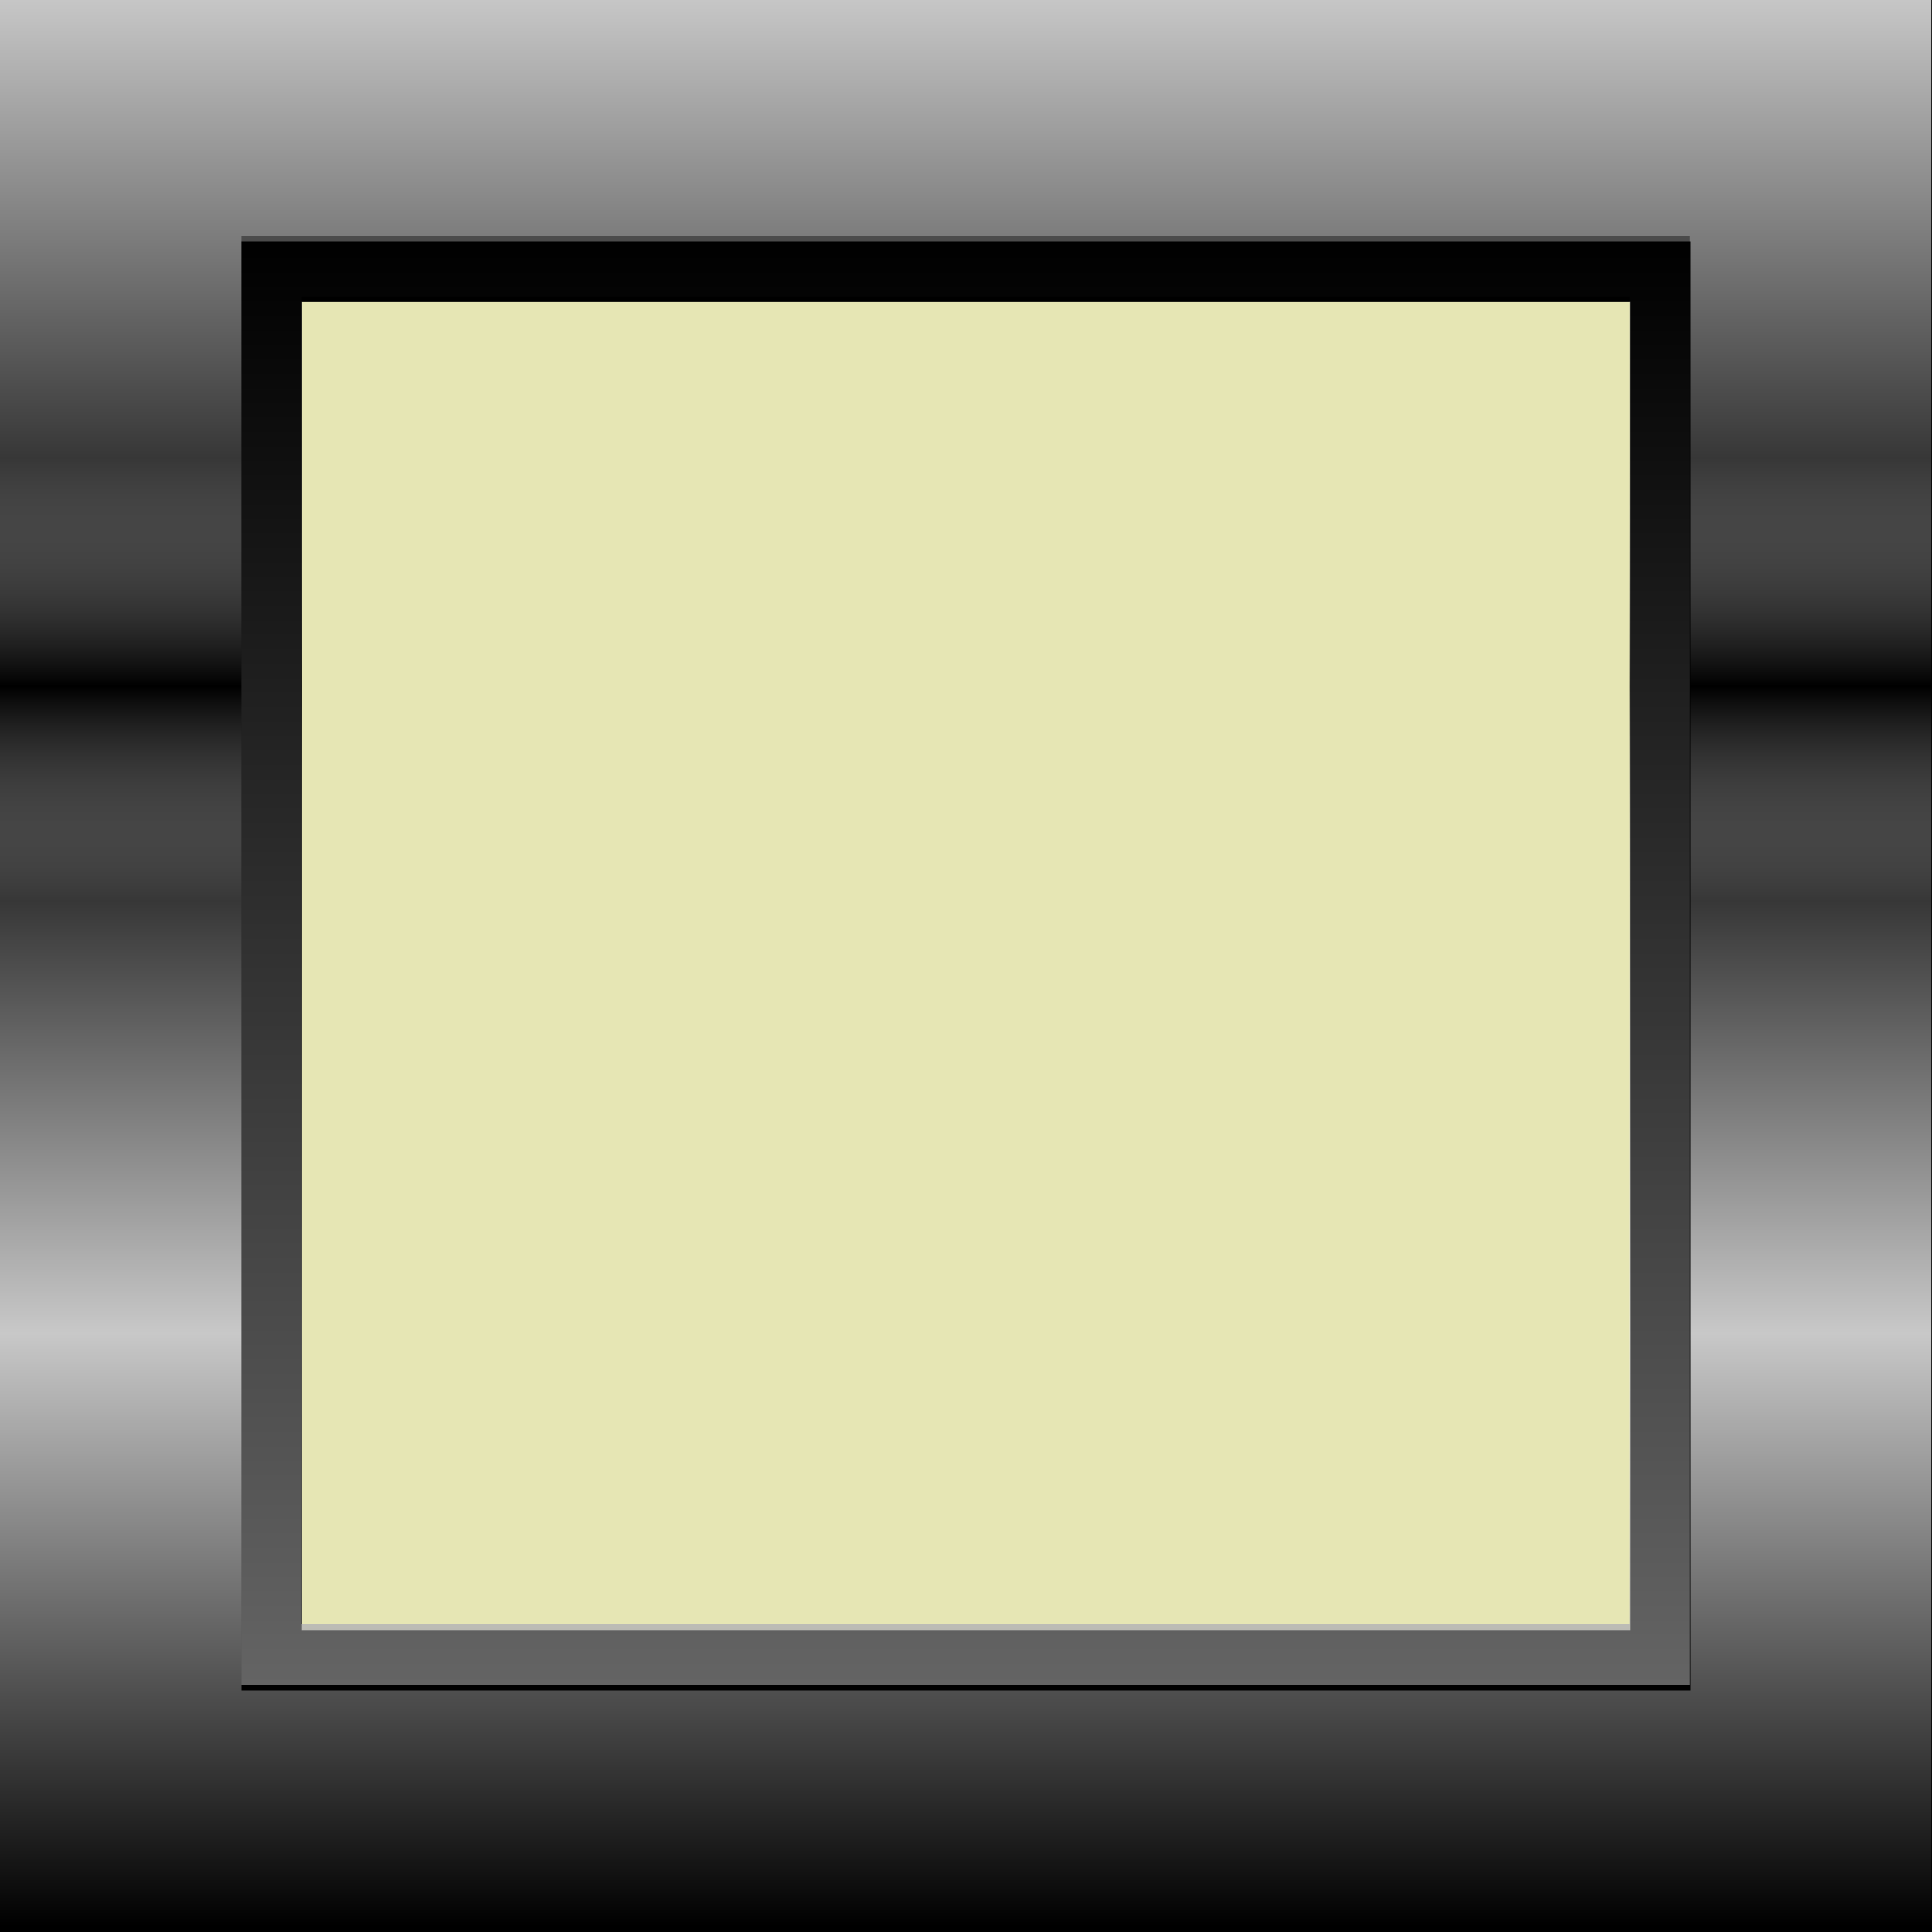
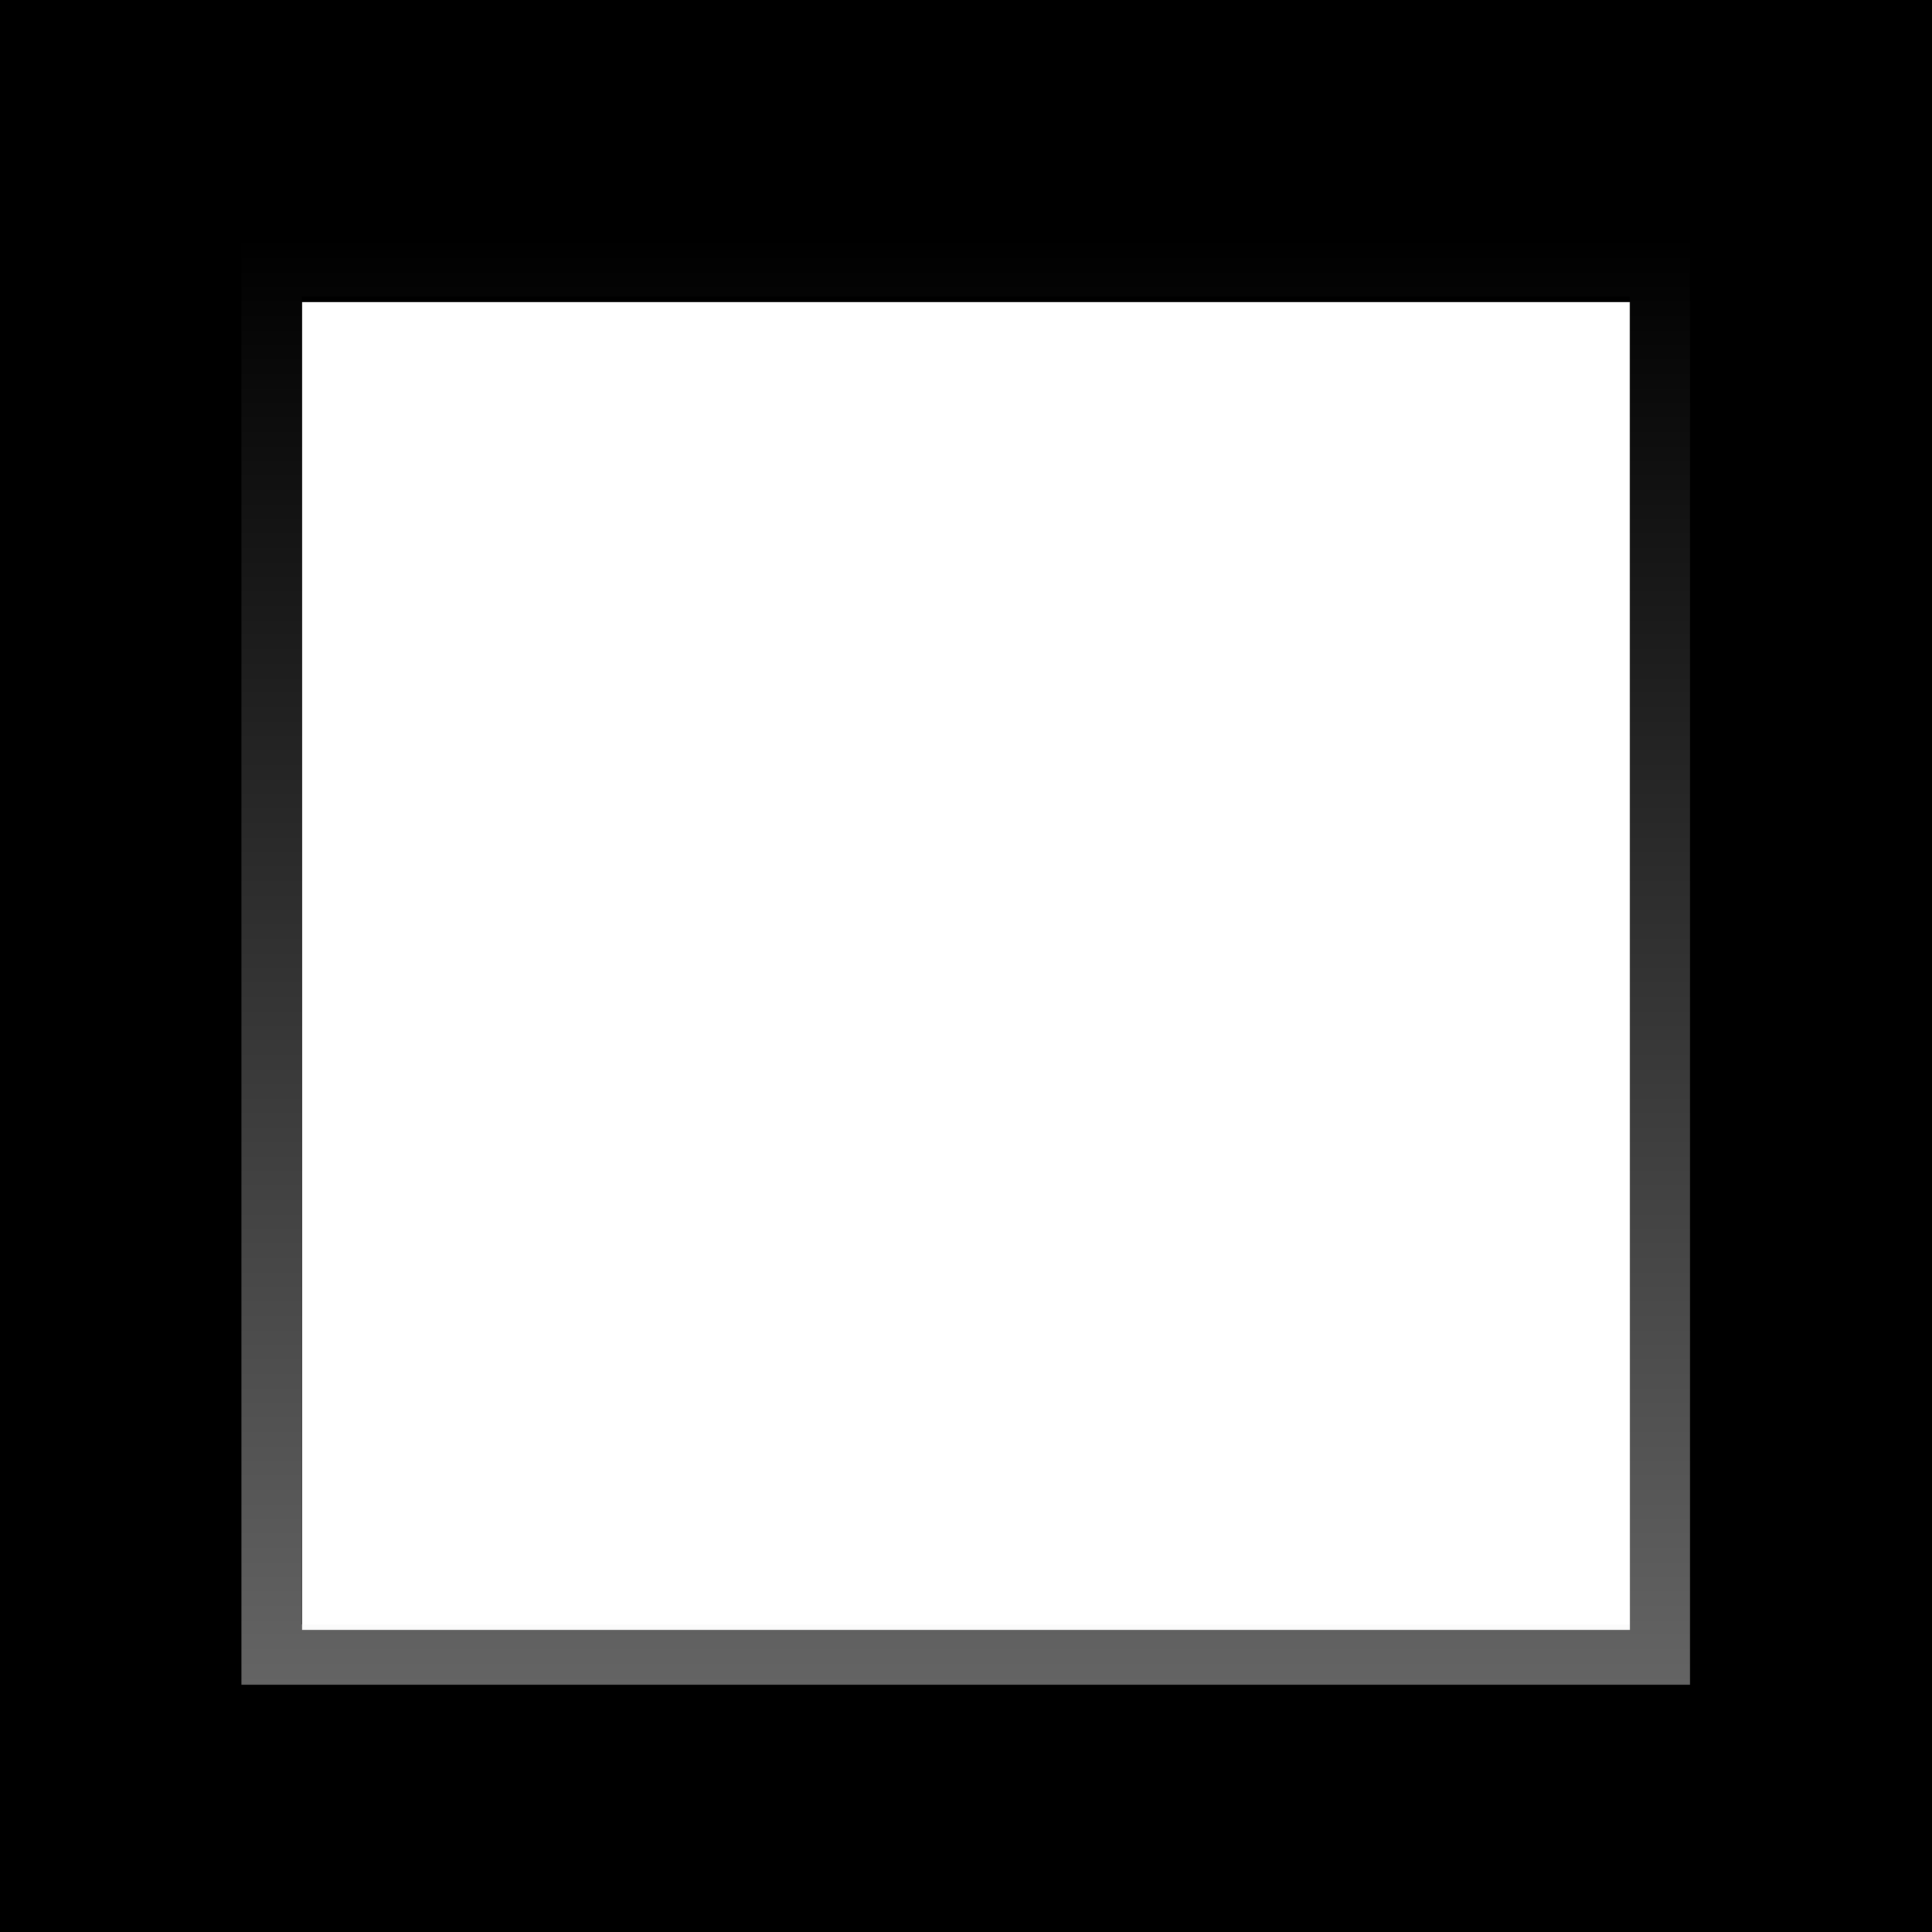
<svg xmlns="http://www.w3.org/2000/svg" xmlns:xlink="http://www.w3.org/1999/xlink" version="1.1" width="100" height="100" id="svg2">
  <defs id="defs4">
    <linearGradient id="linearGradient3784-740">
      <stop id="stop3786-9" style="stop-color:#000000;stop-opacity:0.784" offset="0" />
      <stop id="stop3796-4" style="stop-color:#ffffff;stop-opacity:0.784" offset="0.307" />
      <stop id="stop3798-8" style="stop-color:#ffffff;stop-opacity:0.216" offset="0.531" />
      <stop id="stop3802-82" style="stop-color:#000000;stop-opacity:0.784" offset="0.642" />
      <stop id="stop3800-4" style="stop-color:#ffffff;stop-opacity:0.216" offset="0.76" />
      <stop id="stop3788-5" style="stop-color:#ffffff;stop-opacity:0.784" offset="1" />
    </linearGradient>
    <linearGradient id="linearGradient3856-2">
      <stop id="stop3858-7" style="stop-color:#ffffff;stop-opacity:0.392" offset="0" />
      <stop id="stop3860-6" style="stop-color:#000000;stop-opacity:0.392" offset="1" />
    </linearGradient>
    <linearGradient x1="32" y1="600" x2="32" y2="536" id="linearGradient4775" xlink:href="#linearGradient3784-740" gradientUnits="userSpaceOnUse" />
    <linearGradient x1="32" y1="592" x2="32" y2="544" id="linearGradient4805" xlink:href="#linearGradient3856-2" gradientUnits="userSpaceOnUse" />
    <clipPath id="clipPath4869">
-       <rect width="64" height="64" x="0" y="536" id="rect4871" style="fill:#000000;fill-opacity:0.113;fill-rule:evenodd;stroke:none" />
-     </clipPath>
+       </clipPath>
    <filter color-interpolation-filters="sRGB" id="filter4881">
      <feGaussianBlur stdDeviation="0.96" id="feGaussianBlur4883" />
    </filter>
    <clipPath id="clipPath4887">
      <rect width="48" height="48" x="8" y="544" id="rect4889" style="fill:#c52727;fill-opacity:0.113;fill-rule:evenodd;stroke:none" />
    </clipPath>
    <filter color-interpolation-filters="sRGB" id="filter4905">
      <feGaussianBlur stdDeviation="0.72" id="feGaussianBlur4907" />
    </filter>
  </defs>
  <g transform="translate(0,-500)" id="layer5">
-     <rect width="100" height="100" x="0" y="500" id="rect4921" style="fill:#e6e6b4;fill-opacity:1;fill-rule:evenodd;stroke:none" />
    <path d="m 0,500 0,100 100,0 0,-100 -100,0 z m 15.625,15.625 68.75,0 0,68.75 -68.75,0 0,-68.75 z" id="rect3997" style="fill:#000000;fill-opacity:1;fill-rule:nonzero;stroke:none" />
    <path d="m 0,536 0,64 64,0 0,-64 -64,0 z m 10,10 44,0 0,44 -44,0 0,-44 z" transform="matrix(1.562,0,0,1.562,0,-337.5)" clip-path="url(#clipPath4869)" id="rect4767" style="fill:url(#linearGradient4775);fill-opacity:1;fill-rule:evenodd;stroke:none;filter:url(#filter4881)" />
    <path d="m 12.5,512.5 0,75 75,0 0,-75 -75,0 z m 3.125,3.125 68.75,0 0,68.75 -68.75,0 0,-68.75 z" id="rect4785" style="fill:#000000;fill-opacity:1;fill-rule:nonzero;stroke:none" />
    <path d="m 8,544 0,48 48,0 0,-48 -48,0 z m 2,2 44,0 0,44 -44,0 0,-44 z" transform="matrix(1.562,0,0,1.562,0,-337.5)" clip-path="url(#clipPath4887)" id="rect4797" style="fill:url(#linearGradient4805);fill-opacity:1;fill-rule:evenodd;stroke:none;filter:url(#filter4905)" />
  </g>
</svg>